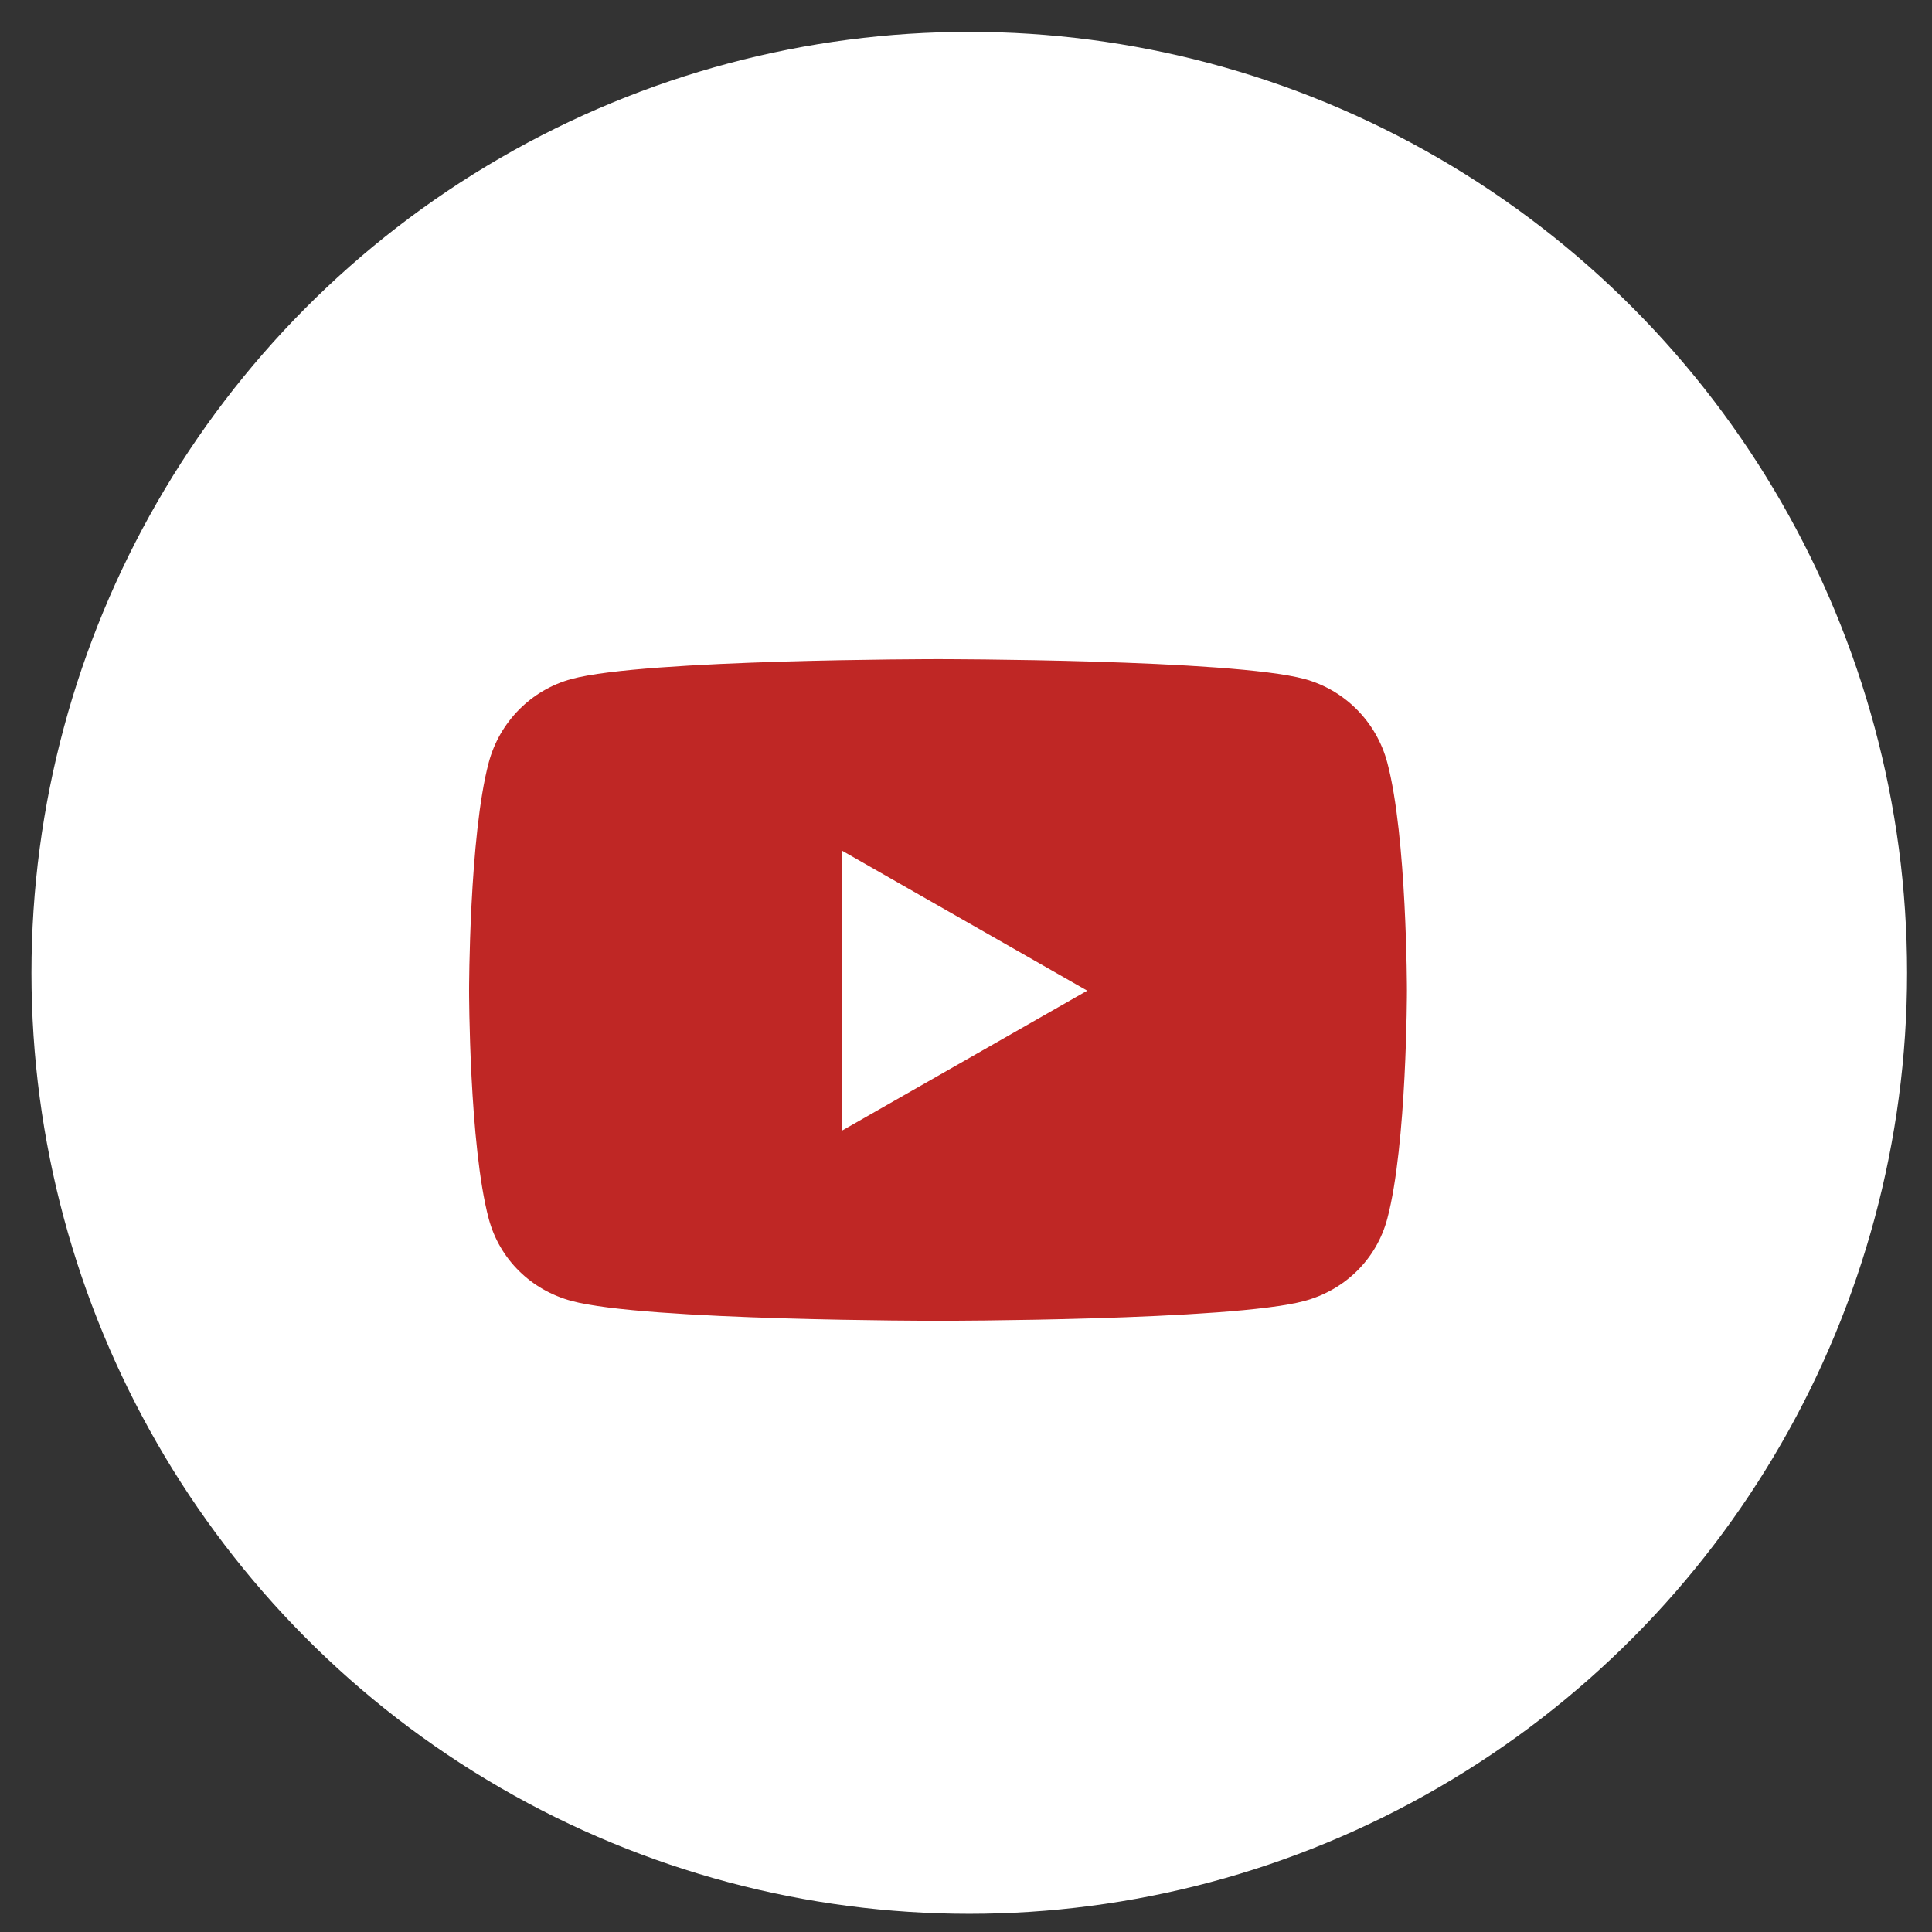
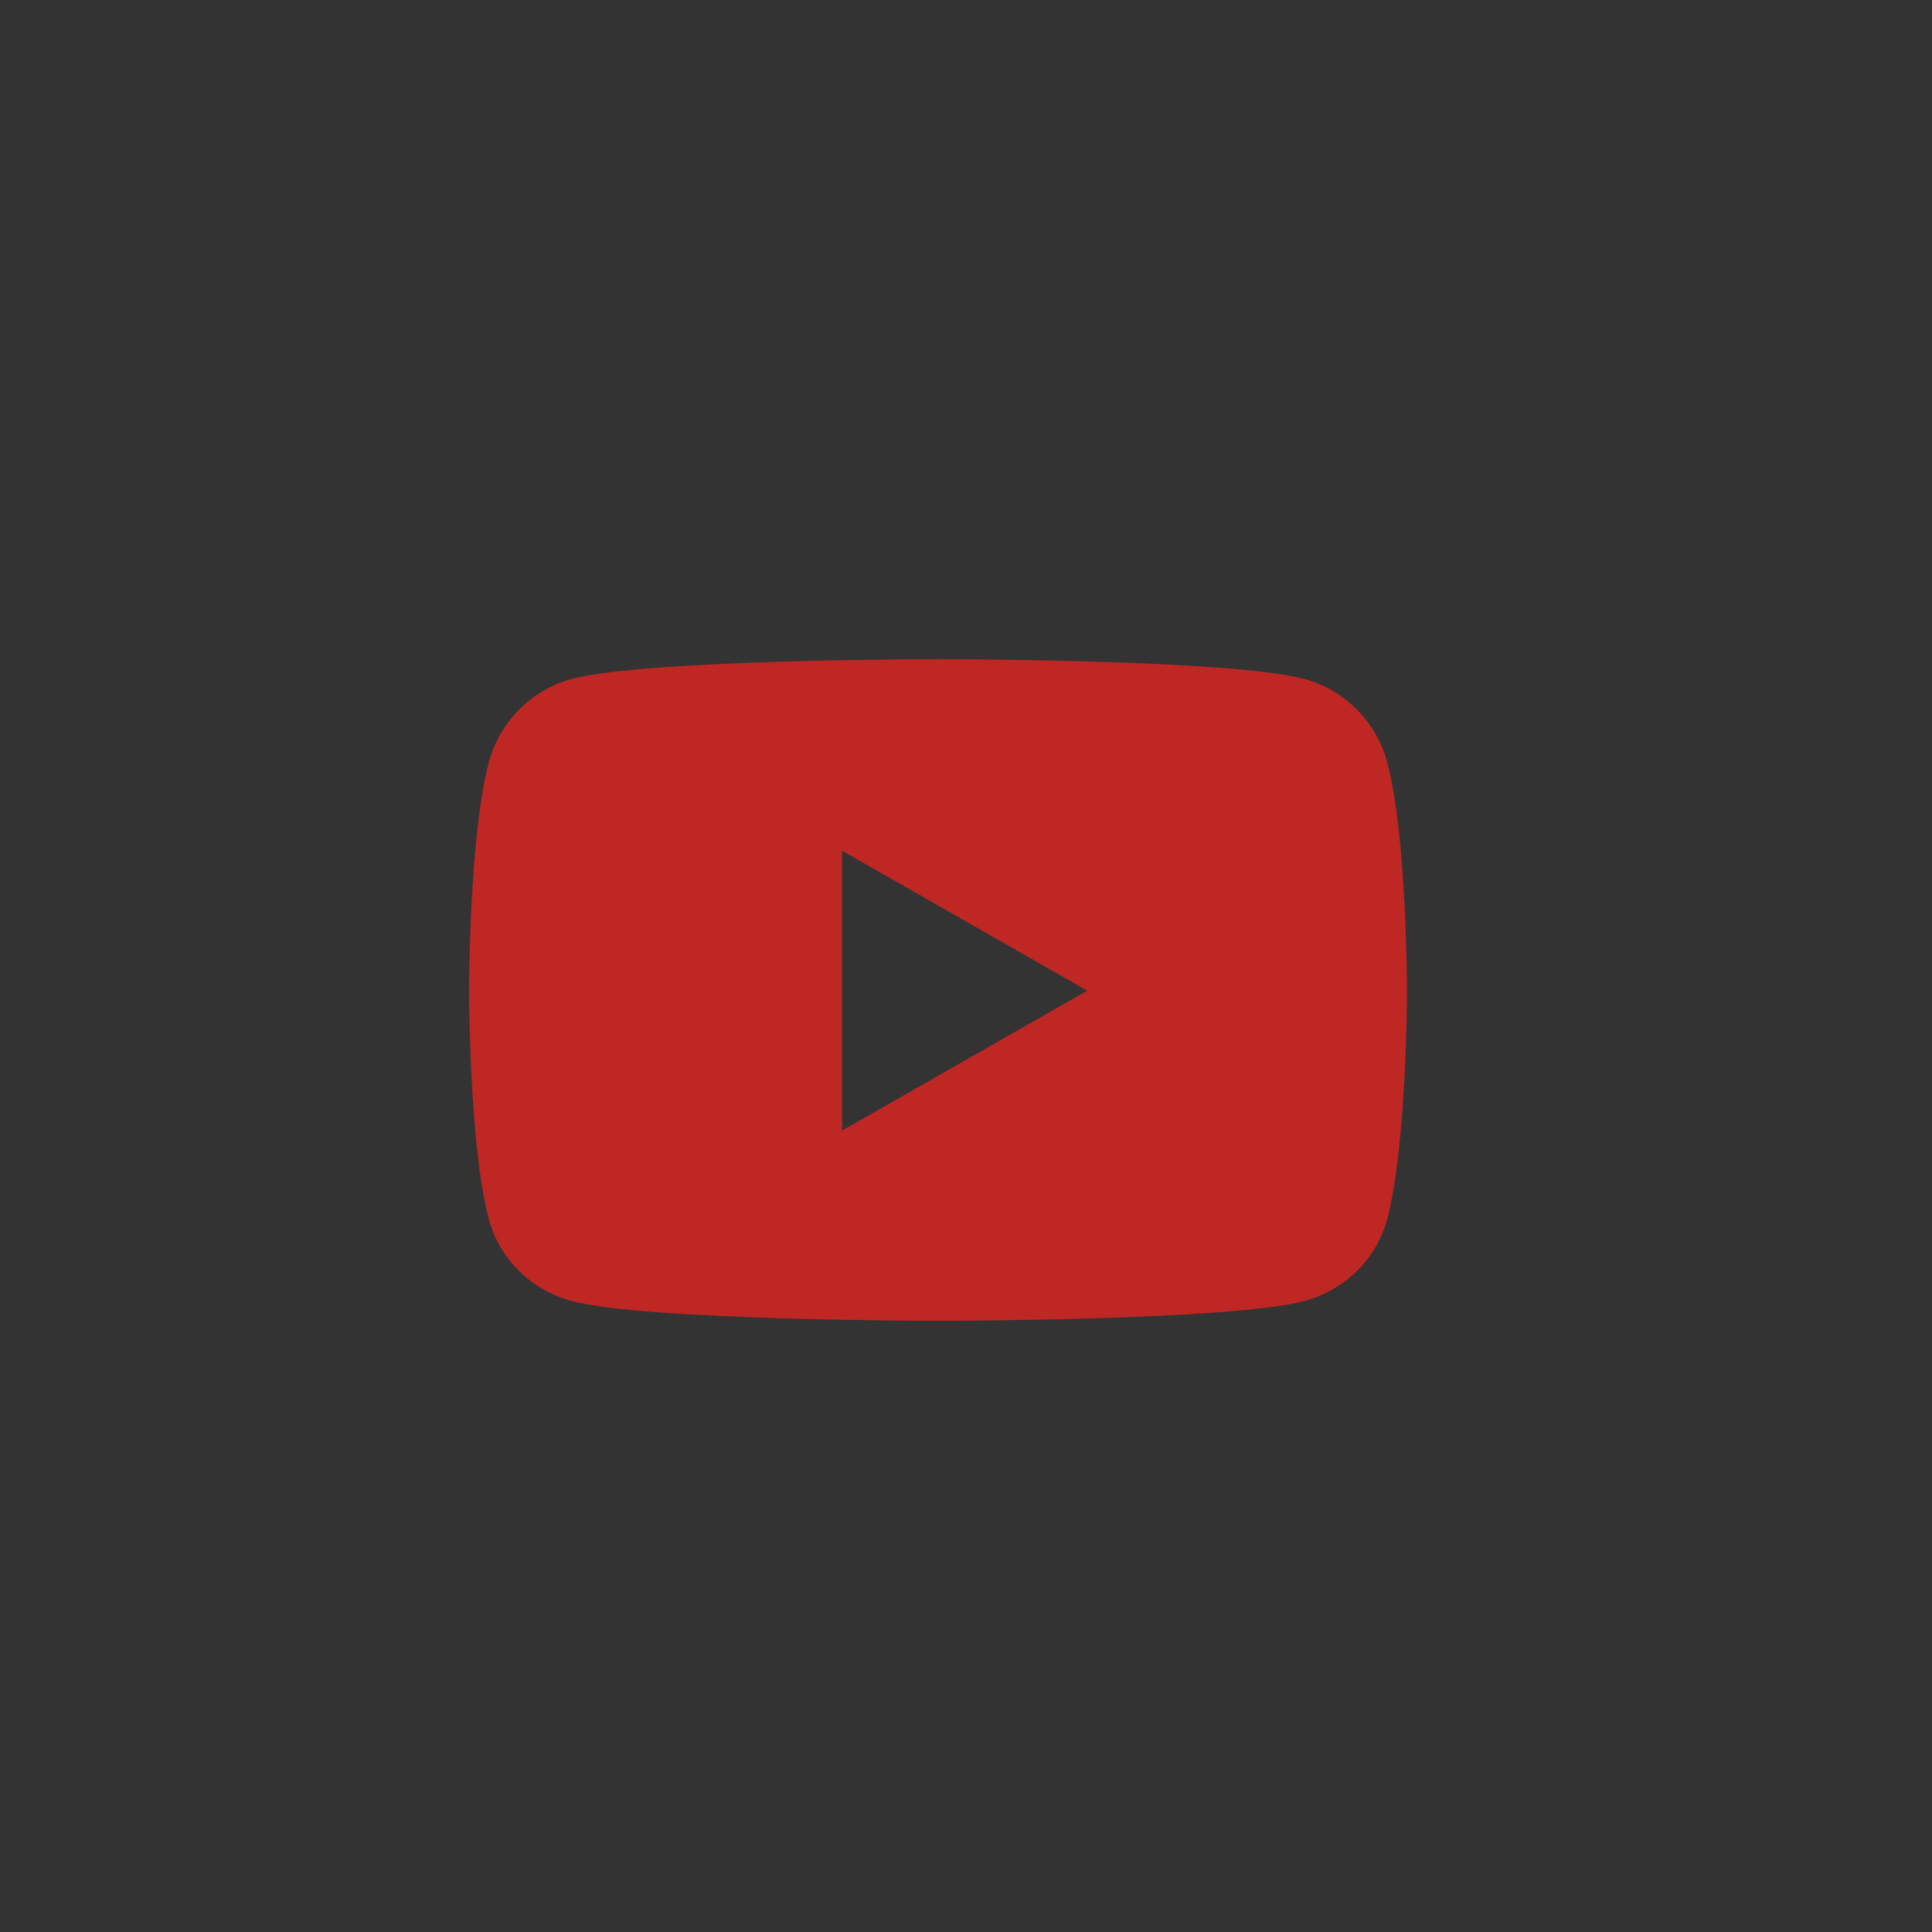
<svg xmlns="http://www.w3.org/2000/svg" width="39" height="39" viewBox="0 0 39 39" fill="none">
  <rect x="0" y="0" width="39" height="39" fill="#333333" stroke="none" />
-   <ellipse cx="19.566" cy="19.638" rx="18.931" ry="18.995" fill="white" />
  <path d="M28.005 15.396C27.787 14.573 27.146 13.925 26.331 13.706C24.855 13.306 18.935 13.306 18.935 13.306C18.935 13.306 13.015 13.306 11.539 13.706C10.724 13.925 10.083 14.573 9.865 15.396C9.469 16.887 9.469 19.997 9.469 19.997C9.469 19.997 9.469 23.108 9.865 24.599C10.083 25.422 10.724 26.043 11.539 26.262C13.015 26.662 18.935 26.662 18.935 26.662C18.935 26.662 24.855 26.662 26.331 26.262C27.146 26.043 27.787 25.422 28.005 24.599C28.401 23.108 28.401 19.997 28.401 19.997C28.401 19.997 28.401 16.887 28.005 15.396ZM16.999 22.822V17.173L21.947 19.998L16.999 22.822Z" fill="#BF2725" />
</svg>